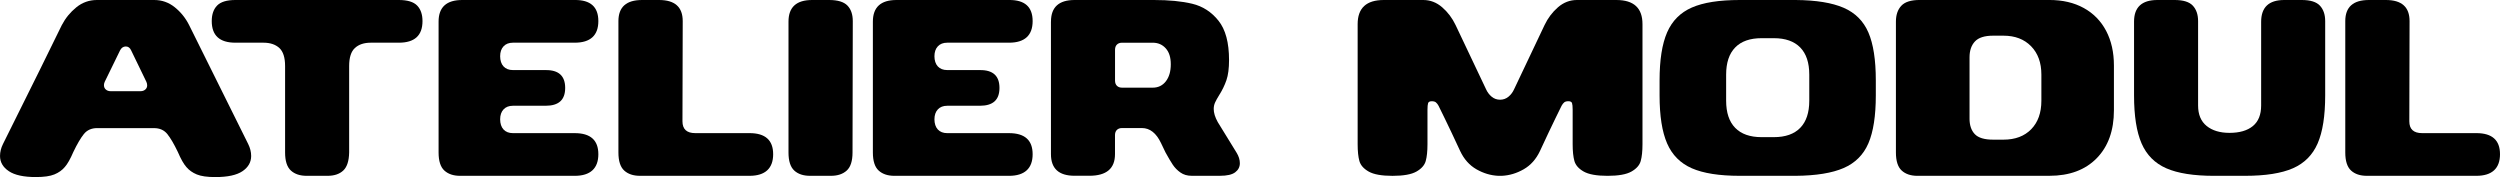
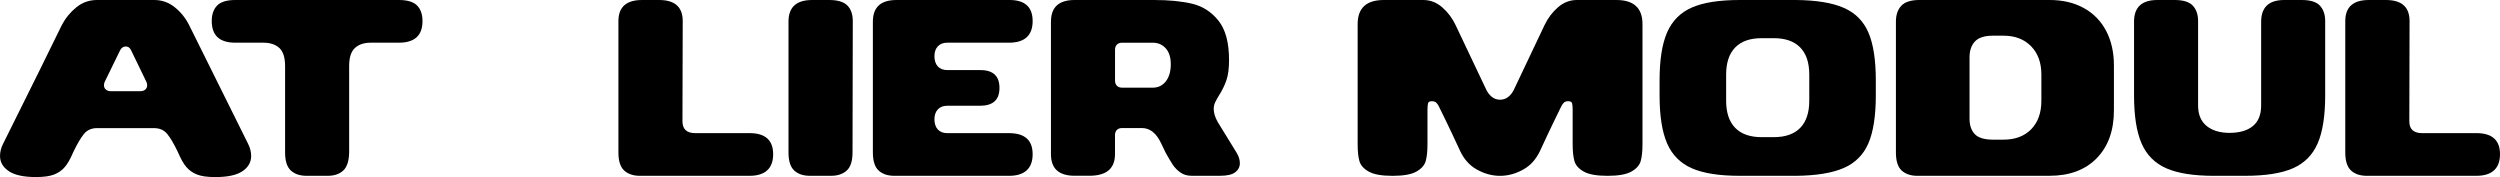
<svg xmlns="http://www.w3.org/2000/svg" id="Vrstva_1" data-name="Vrstva 1" viewBox="0 0 1543.09 109.3">
  <path d="M77.52,79.07h-17.52c-3.51,0-6.26,1.22-8.22,3.64-1.96,2.43-4.13,6.12-6.51,11.08-1.86,4.34-3.62,7.44-5.27,9.3-1.65,1.96-3.8,3.49-6.43,4.57-2.63,1.08-6.43,1.63-11.39,1.63-7.55,0-13.13-1.21-16.74-3.64-3.62-2.43-5.43-5.55-5.43-9.38,0-2.48.62-4.96,1.86-7.44C19.95,52.56,32.04,28.12,38.14,15.51c2.27-4.34,5.27-8.01,8.99-11.01C50.85,1.5,55.09,0,59.84,0h35.35c4.75,0,8.99,1.5,12.71,4.5,3.72,3,6.67,6.67,8.84,11.01l36.43,73.33c1.24,2.48,1.86,4.96,1.86,7.44,0,3.83-1.78,6.95-5.35,9.38-3.57,2.43-9.17,3.64-16.82,3.64-4.96,0-8.76-.54-11.39-1.63-2.64-1.09-4.78-2.61-6.43-4.57-1.65-1.86-3.41-4.96-5.27-9.3-2.38-4.96-4.55-8.66-6.51-11.08-1.96-2.43-4.7-3.64-8.22-3.64h-17.52ZM64.18,52.71c0,1.03.39,1.89,1.16,2.56.77.67,1.73,1.01,2.87,1.01h18.6c1.14,0,2.09-.34,2.87-1.01.77-.67,1.16-1.52,1.16-2.56,0-.72-.15-1.45-.47-2.17l-9.46-19.53c-.72-1.55-1.81-2.33-3.26-2.33-1.55,0-2.74.83-3.57,2.48l-9.46,19.38c-.31.72-.47,1.45-.47,2.17Z" />
  <path d="M145.28,0h100.93c5.27,0,9.02,1.14,11.24,3.41,2.22,2.27,3.33,5.48,3.33,9.61,0,8.89-4.86,13.33-14.57,13.33h-17.36c-4.14,0-7.39,1.08-9.77,3.26-2.38,2.17-3.57,5.89-3.57,11.16v53.33c-.1,5.27-1.32,8.99-3.64,11.16s-5.56,3.26-9.69,3.26h-12.87c-4.14,0-7.39-1.08-9.77-3.26-2.38-2.17-3.57-5.89-3.57-11.16v-53.33c0-5.27-1.19-8.99-3.57-11.16-2.38-2.17-5.63-3.26-9.77-3.26h-17.36c-9.71,0-14.57-4.44-14.57-13.33,0-4.13,1.11-7.34,3.33-9.61C136.26,1.14,140.01,0,145.28,0Z" />
-   <path d="M316.61,43.26h20.15c8.06-.1,12.09,3.57,12.09,11.01s-4.03,11.01-12.09,11.01h-20.15c-2.48,0-4.42.75-5.81,2.25-1.39,1.5-2.09,3.54-2.09,6.12s.7,4.78,2.09,6.28c1.4,1.5,3.33,2.25,5.81,2.25h38.14c9.71,0,14.57,4.34,14.57,13.02s-4.86,13.33-14.57,13.33h-70.7c-4.13,0-7.39-1.08-9.77-3.26-2.38-2.17-3.57-5.89-3.57-11.16V13.33C270.71,4.45,275.57,0,285.29,0h69.46c9.71-.1,14.57,4.24,14.57,13.02s-4.86,13.33-14.57,13.33h-38.14c-2.48,0-4.42.75-5.81,2.25-1.39,1.5-2.09,3.54-2.09,6.12s.7,4.78,2.09,6.28c1.4,1.5,3.33,2.25,5.81,2.25Z" />
  <path d="M429.16,82.17h33.49c9.71,0,14.57,4.34,14.57,13.02s-4.86,13.33-14.57,13.33h-67.6c-4.13,0-7.39-1.08-9.77-3.26-2.38-2.17-3.57-5.89-3.57-11.16V13.02C381.72,4.34,386.58,0,396.29,0h10.54c9.71,0,14.57,4.34,14.57,13.02l-.16,61.86c0,4.86,2.64,7.29,7.91,7.29Z" />
  <path d="M490.26,105.27c-2.38-2.17-3.57-5.89-3.57-11.16V13.33C486.69,4.45,491.55,0,501.26,0h10.54c5.27,0,9.02,1.14,11.24,3.41,2.22,2.27,3.33,5.48,3.33,9.61l-.16,81.08c0,5.27-1.19,8.99-3.57,11.16-2.38,2.17-5.63,3.26-9.77,3.26h-12.87c-4.14,0-7.39-1.08-9.77-3.26Z" />
  <path d="M584.67,43.26h20.15c8.06-.1,12.09,3.57,12.09,11.01s-4.03,11.01-12.09,11.01h-20.15c-2.48,0-4.42.75-5.81,2.25-1.39,1.5-2.09,3.54-2.09,6.12s.7,4.78,2.09,6.28c1.4,1.5,3.33,2.25,5.81,2.25h38.14c9.71,0,14.57,4.34,14.57,13.02s-4.86,13.33-14.57,13.33h-70.7c-4.13,0-7.39-1.08-9.77-3.26-2.38-2.17-3.57-5.89-3.57-11.16V13.33C538.78,4.45,543.64,0,553.35,0h69.46c9.71-.1,14.57,4.24,14.57,13.02s-4.86,13.33-14.57,13.33h-38.14c-2.48,0-4.42.75-5.81,2.25-1.39,1.5-2.09,3.54-2.09,6.12s.7,4.78,2.09,6.28c1.4,1.5,3.33,2.25,5.81,2.25Z" />
  <path d="M648.7,13.33C648.7,4.45,653.56,0,663.27,0h48.99c9.3,0,17.18.77,23.64,2.32,6.46,1.55,11.86,5.04,16.2,10.47,4.34,5.43,6.51,13.51,6.51,24.26,0,5.17-.54,9.33-1.63,12.48-1.09,3.15-2.61,6.28-4.58,9.38-1.03,1.65-1.83,3.1-2.4,4.34s-.85,2.58-.85,4.03c0,2.38.82,5.07,2.48,8.06l11.63,18.91c1.34,2.17,2.02,4.34,2.02,6.51,0,2.28-.96,4.14-2.87,5.58-1.91,1.45-5.04,2.17-9.38,2.17h-17.52c-2.69,0-4.99-.67-6.9-2.02-1.91-1.34-3.49-2.95-4.73-4.81-1.24-1.86-2.74-4.39-4.5-7.6-.41-.83-1.35-2.76-2.79-5.81-1.45-3.05-3.15-5.35-5.12-6.9-1.96-1.55-4.18-2.33-6.67-2.33h-12.25c-1.35,0-2.4.39-3.18,1.16-.77.77-1.16,1.84-1.16,3.18v11.78c0,8.89-5.27,13.33-15.81,13.33h-9.15c-9.72,0-14.57-4.44-14.57-13.33V13.33ZM719.55,29.85c-2.07-2.32-4.75-3.49-8.06-3.49h-18.91c-1.35,0-2.4.39-3.18,1.16-.77.77-1.16,1.84-1.16,3.18v19.07c0,1.34.39,2.4,1.16,3.18.78.77,1.83,1.16,3.18,1.16h18.91c3.41,0,6.12-1.32,8.14-3.95,2.02-2.64,3.02-6.12,3.02-10.47s-1.03-7.52-3.1-9.84Z" />
  <path d="M911.33,104.5c-4.34-2.48-7.7-6.25-10.08-11.32-3.93-8.47-7.06-15.09-9.38-19.84-2.33-4.75-3.64-7.44-3.95-8.06-.52-.93-1.06-1.63-1.63-2.09-.57-.47-1.42-.7-2.56-.7-1.24,0-1.99.39-2.25,1.16-.26.78-.39,2.15-.39,4.11v21.24c0,4.34-.36,7.8-1.08,10.39-.73,2.58-2.64,4.75-5.74,6.51-3.1,1.76-8.01,2.64-14.73,2.64s-11.63-.88-14.73-2.64c-3.1-1.76-5.01-3.93-5.74-6.51-.72-2.58-1.08-6.05-1.08-10.39V14.88C838,4.96,843.37,0,854.12,0h24.34c4.34,0,8.24,1.5,11.71,4.5,3.46,3,6.23,6.67,8.29,11.01l18.76,39.53c.83,1.86,1.99,3.41,3.49,4.65,1.5,1.24,3.23,1.86,5.19,1.86s3.69-.62,5.19-1.86,2.66-2.79,3.49-4.65l18.76-39.53c2.07-4.34,4.83-8.01,8.29-11.01C965.1,1.5,969,0,973.34,0h24.34c10.75,0,16.12,4.96,16.12,14.88v74.11c0,4.34-.36,7.8-1.09,10.39-.72,2.58-2.63,4.75-5.73,6.51-3.1,1.76-8.01,2.64-14.73,2.64s-11.63-.88-14.73-2.64c-3.1-1.76-5.01-3.93-5.74-6.51-.72-2.58-1.08-6.05-1.08-10.39v-21.24c0-1.96-.13-3.33-.39-4.11-.26-.77-1.01-1.16-2.25-1.16-1.14,0-1.99.23-2.56.7-.57.46-1.11,1.16-1.63,2.09-.31.62-1.63,3.31-3.95,8.06-2.33,4.75-5.45,11.37-9.38,19.84-2.38,5.06-5.74,8.84-10.08,11.32-4.34,2.48-8.84,3.82-13.49,4.03h-2.17c-4.65-.21-9.15-1.55-13.49-4.03Z" />
  <path d="M1024.35,58.91v-9.3c0-12.61,1.55-22.48,4.65-29.61,3.1-7.13,8.19-12.25,15.27-15.35C1051.35,1.55,1061.19,0,1073.8,0h34.57c12.61.1,22.48,1.71,29.61,4.81,7.13,3.1,12.22,8.19,15.27,15.27,3.05,7.08,4.57,16.93,4.57,29.53v9.3c0,12.61-1.53,22.46-4.57,29.53-3.05,7.08-8.14,12.17-15.27,15.27-7.13,3.1-17,4.71-29.61,4.81h-34.57c-12.61,0-22.45-1.55-29.53-4.65s-12.17-8.22-15.27-15.35c-3.1-7.13-4.65-17-4.65-29.61ZM1116.75,62.17v-16.12c0-7.34-1.86-12.92-5.58-16.74-3.72-3.82-9.15-5.74-16.28-5.74h-7.6c-7.13,0-12.56,1.91-16.28,5.74-3.72,3.82-5.58,9.41-5.58,16.74v16.12c0,7.34,1.86,12.92,5.58,16.74,3.72,3.82,9.15,5.74,16.28,5.74h7.6c7.13,0,12.56-1.91,16.28-5.74,3.72-3.82,5.58-9.4,5.58-16.74Z" />
  <path d="M1264.96,108.53h-81.39c-4.13,0-7.39-1.08-9.77-3.26-2.38-2.17-3.57-5.89-3.57-11.16V13.33c0-4.13,1.11-7.39,3.33-9.77,2.22-2.38,5.97-3.57,11.24-3.57h80.15c8.16,0,15.24,1.65,21.24,4.96,5.99,3.31,10.59,8.01,13.8,14.11,3.2,6.1,4.8,13.23,4.8,21.39v27.6c0,12.51-3.54,22.38-10.62,29.61-7.08,7.24-16.82,10.85-29.23,10.85ZM1215.66,73.18c0,4.14,1.08,7.34,3.26,9.61,2.17,2.28,5.94,3.41,11.32,3.41h6.36c7.23,0,12.94-2.14,17.13-6.43,4.18-4.29,6.28-10.15,6.28-17.6v-16.12c0-7.34-2.12-13.18-6.36-17.52-4.24-4.34-9.92-6.51-17.05-6.51h-6.36c-5.27,0-9.02,1.19-11.24,3.57-2.22,2.38-3.33,5.63-3.33,9.77v37.83Z" />
  <path d="M1385.73,108.53h-19.07c-12.61,0-22.45-1.55-29.53-4.65s-12.17-8.22-15.27-15.35-4.65-17-4.65-29.61V13.33C1317.21,4.45,1322.01,0,1331.62,0h10.7c5.27,0,8.99,1.16,11.16,3.49,2.17,2.32,3.26,5.5,3.26,9.53v52.09c0,5.58,1.76,9.79,5.27,12.64,3.51,2.84,8.22,4.26,14.11,4.26,6.2,0,11.01-1.39,14.42-4.19,3.41-2.79,5.12-7.03,5.12-12.71V13.49C1395.65,4.5,1400.41,0,1409.92,0h10.85c5.27,0,8.99,1.16,11.16,3.49,2.17,2.32,3.26,5.5,3.26,9.53v45.89c0,12.61-1.55,22.48-4.65,29.61-3.1,7.13-8.19,12.25-15.27,15.35-7.08,3.1-16.92,4.65-29.53,4.65Z" />
  <path d="M1495.03,82.17h33.49c9.71,0,14.57,4.34,14.57,13.02s-4.86,13.33-14.57,13.33h-67.59c-4.14,0-7.39-1.08-9.77-3.26-2.38-2.17-3.57-5.89-3.57-11.16V13.02C1447.59,4.34,1452.45,0,1462.16,0h10.54c9.71,0,14.57,4.34,14.57,13.02l-.15,61.86c0,4.86,2.63,7.29,7.91,7.29Z" />
</svg>